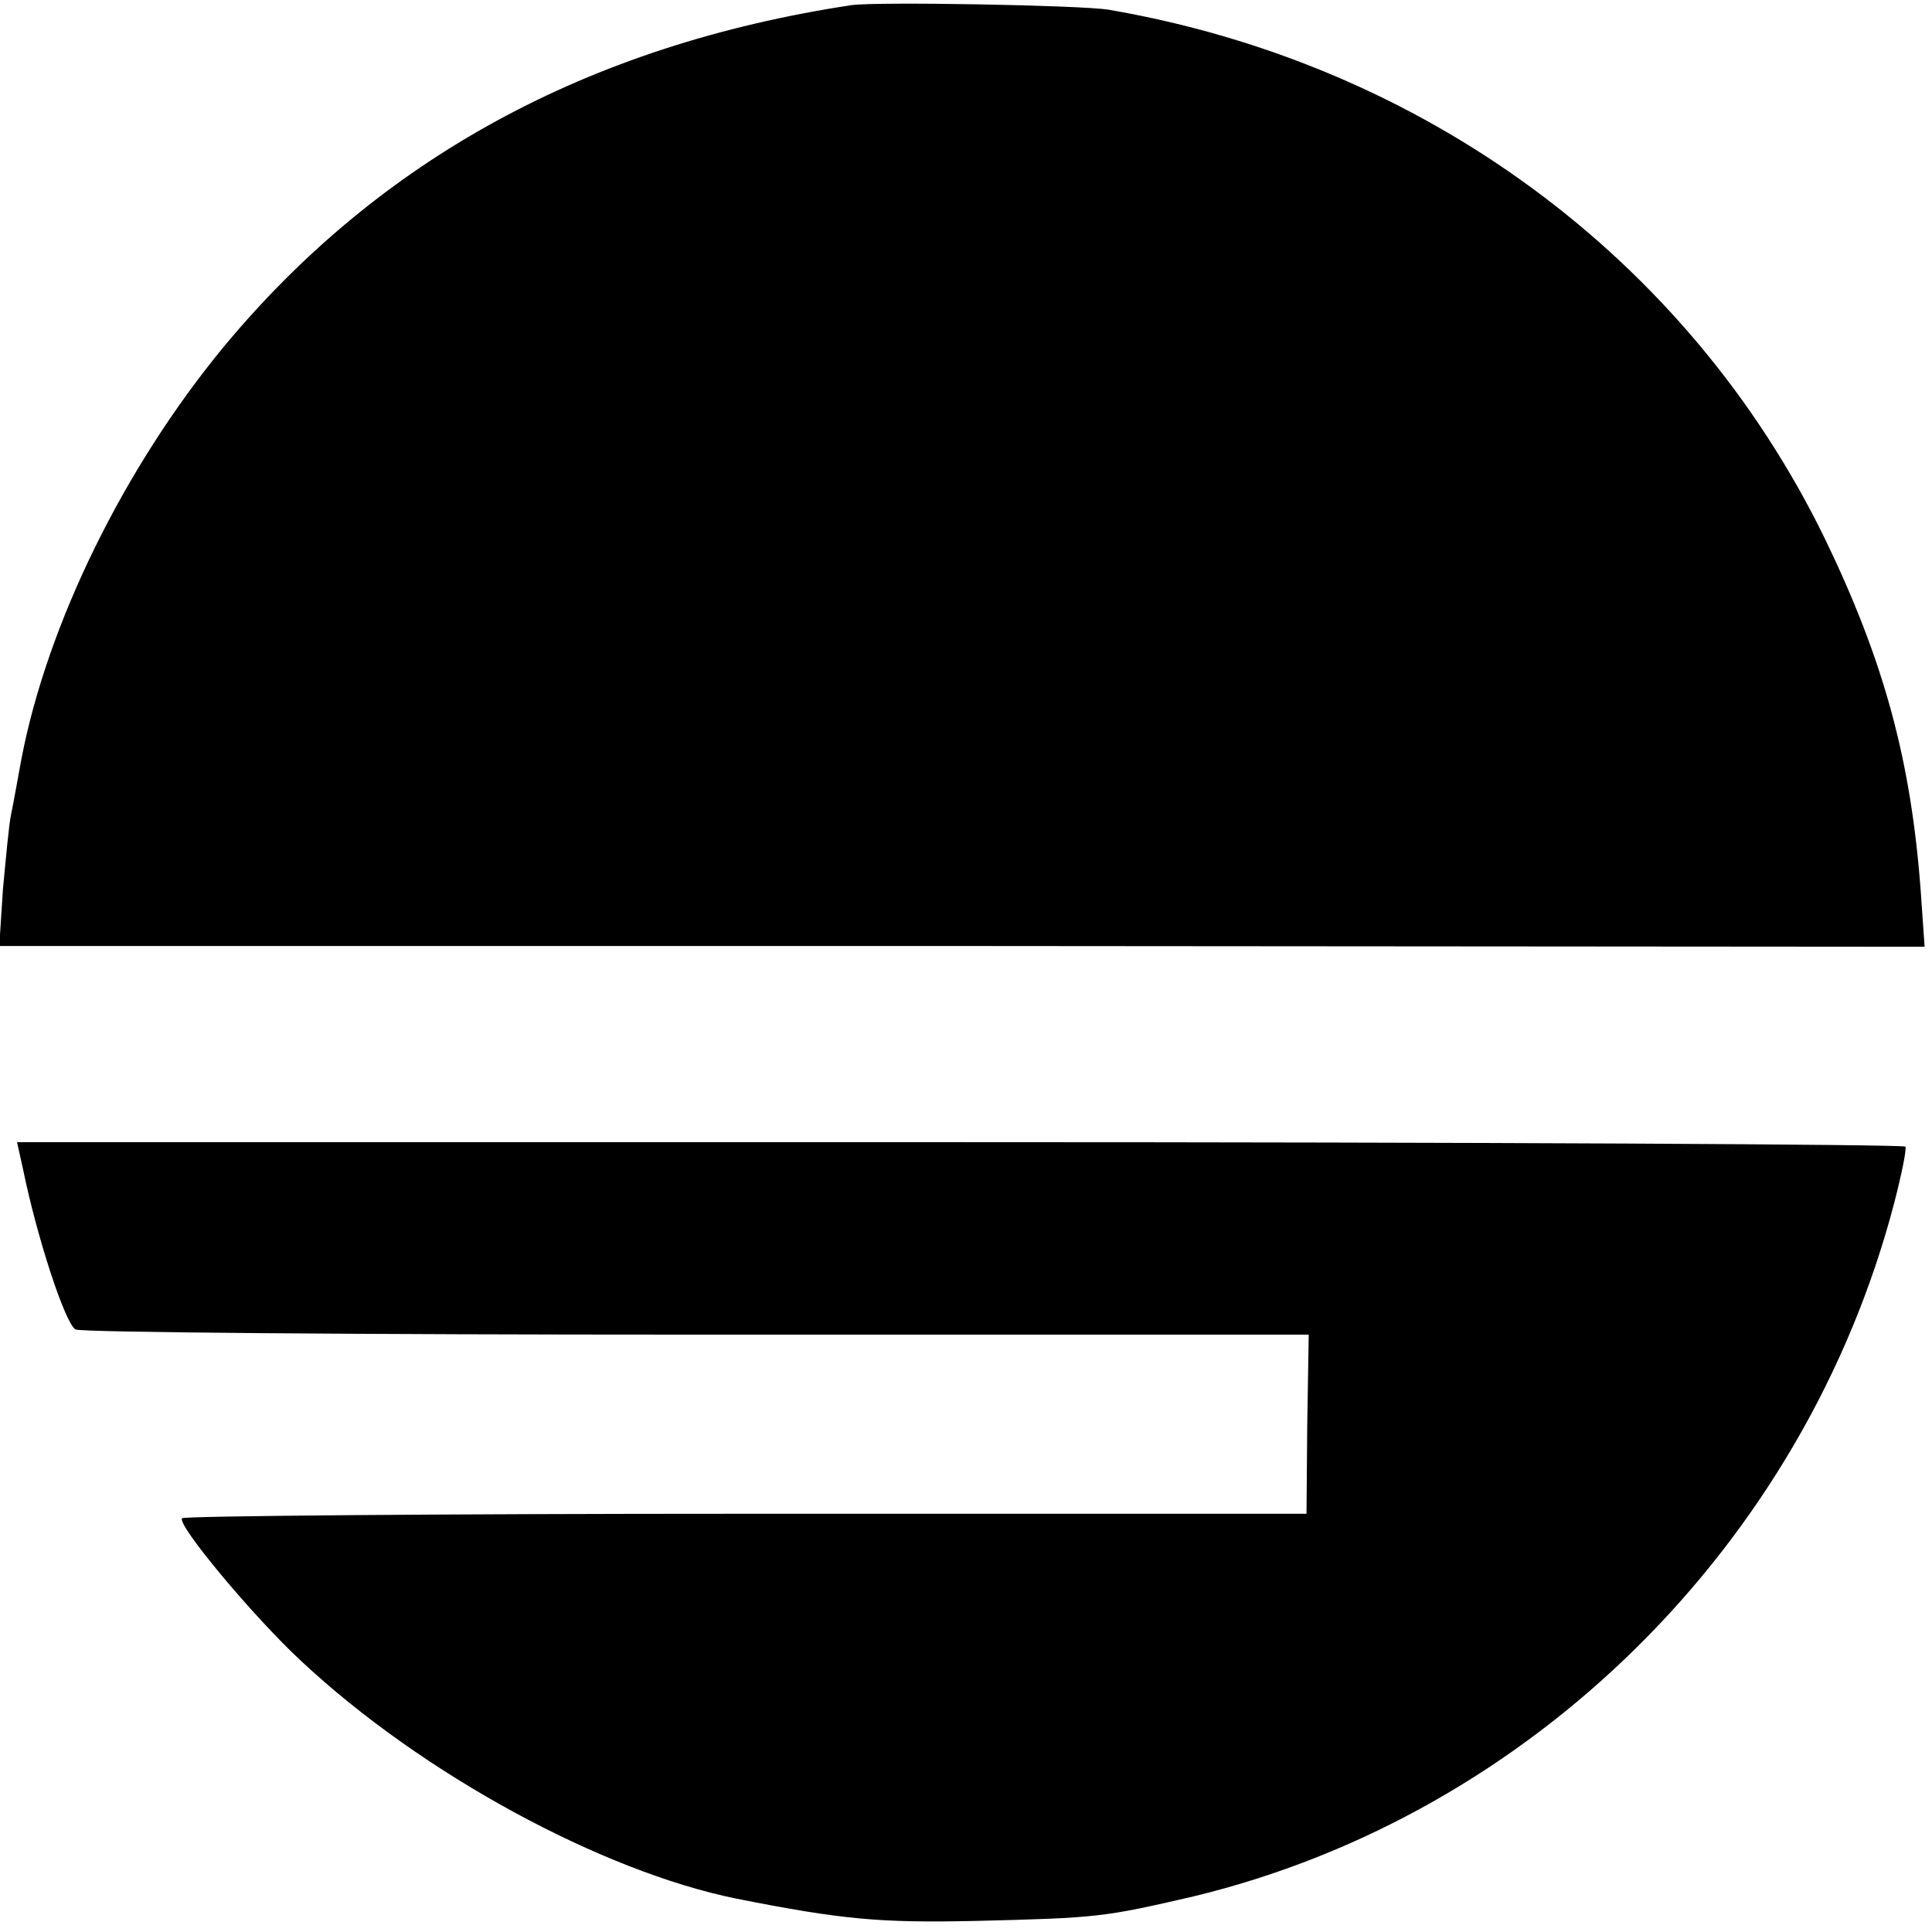
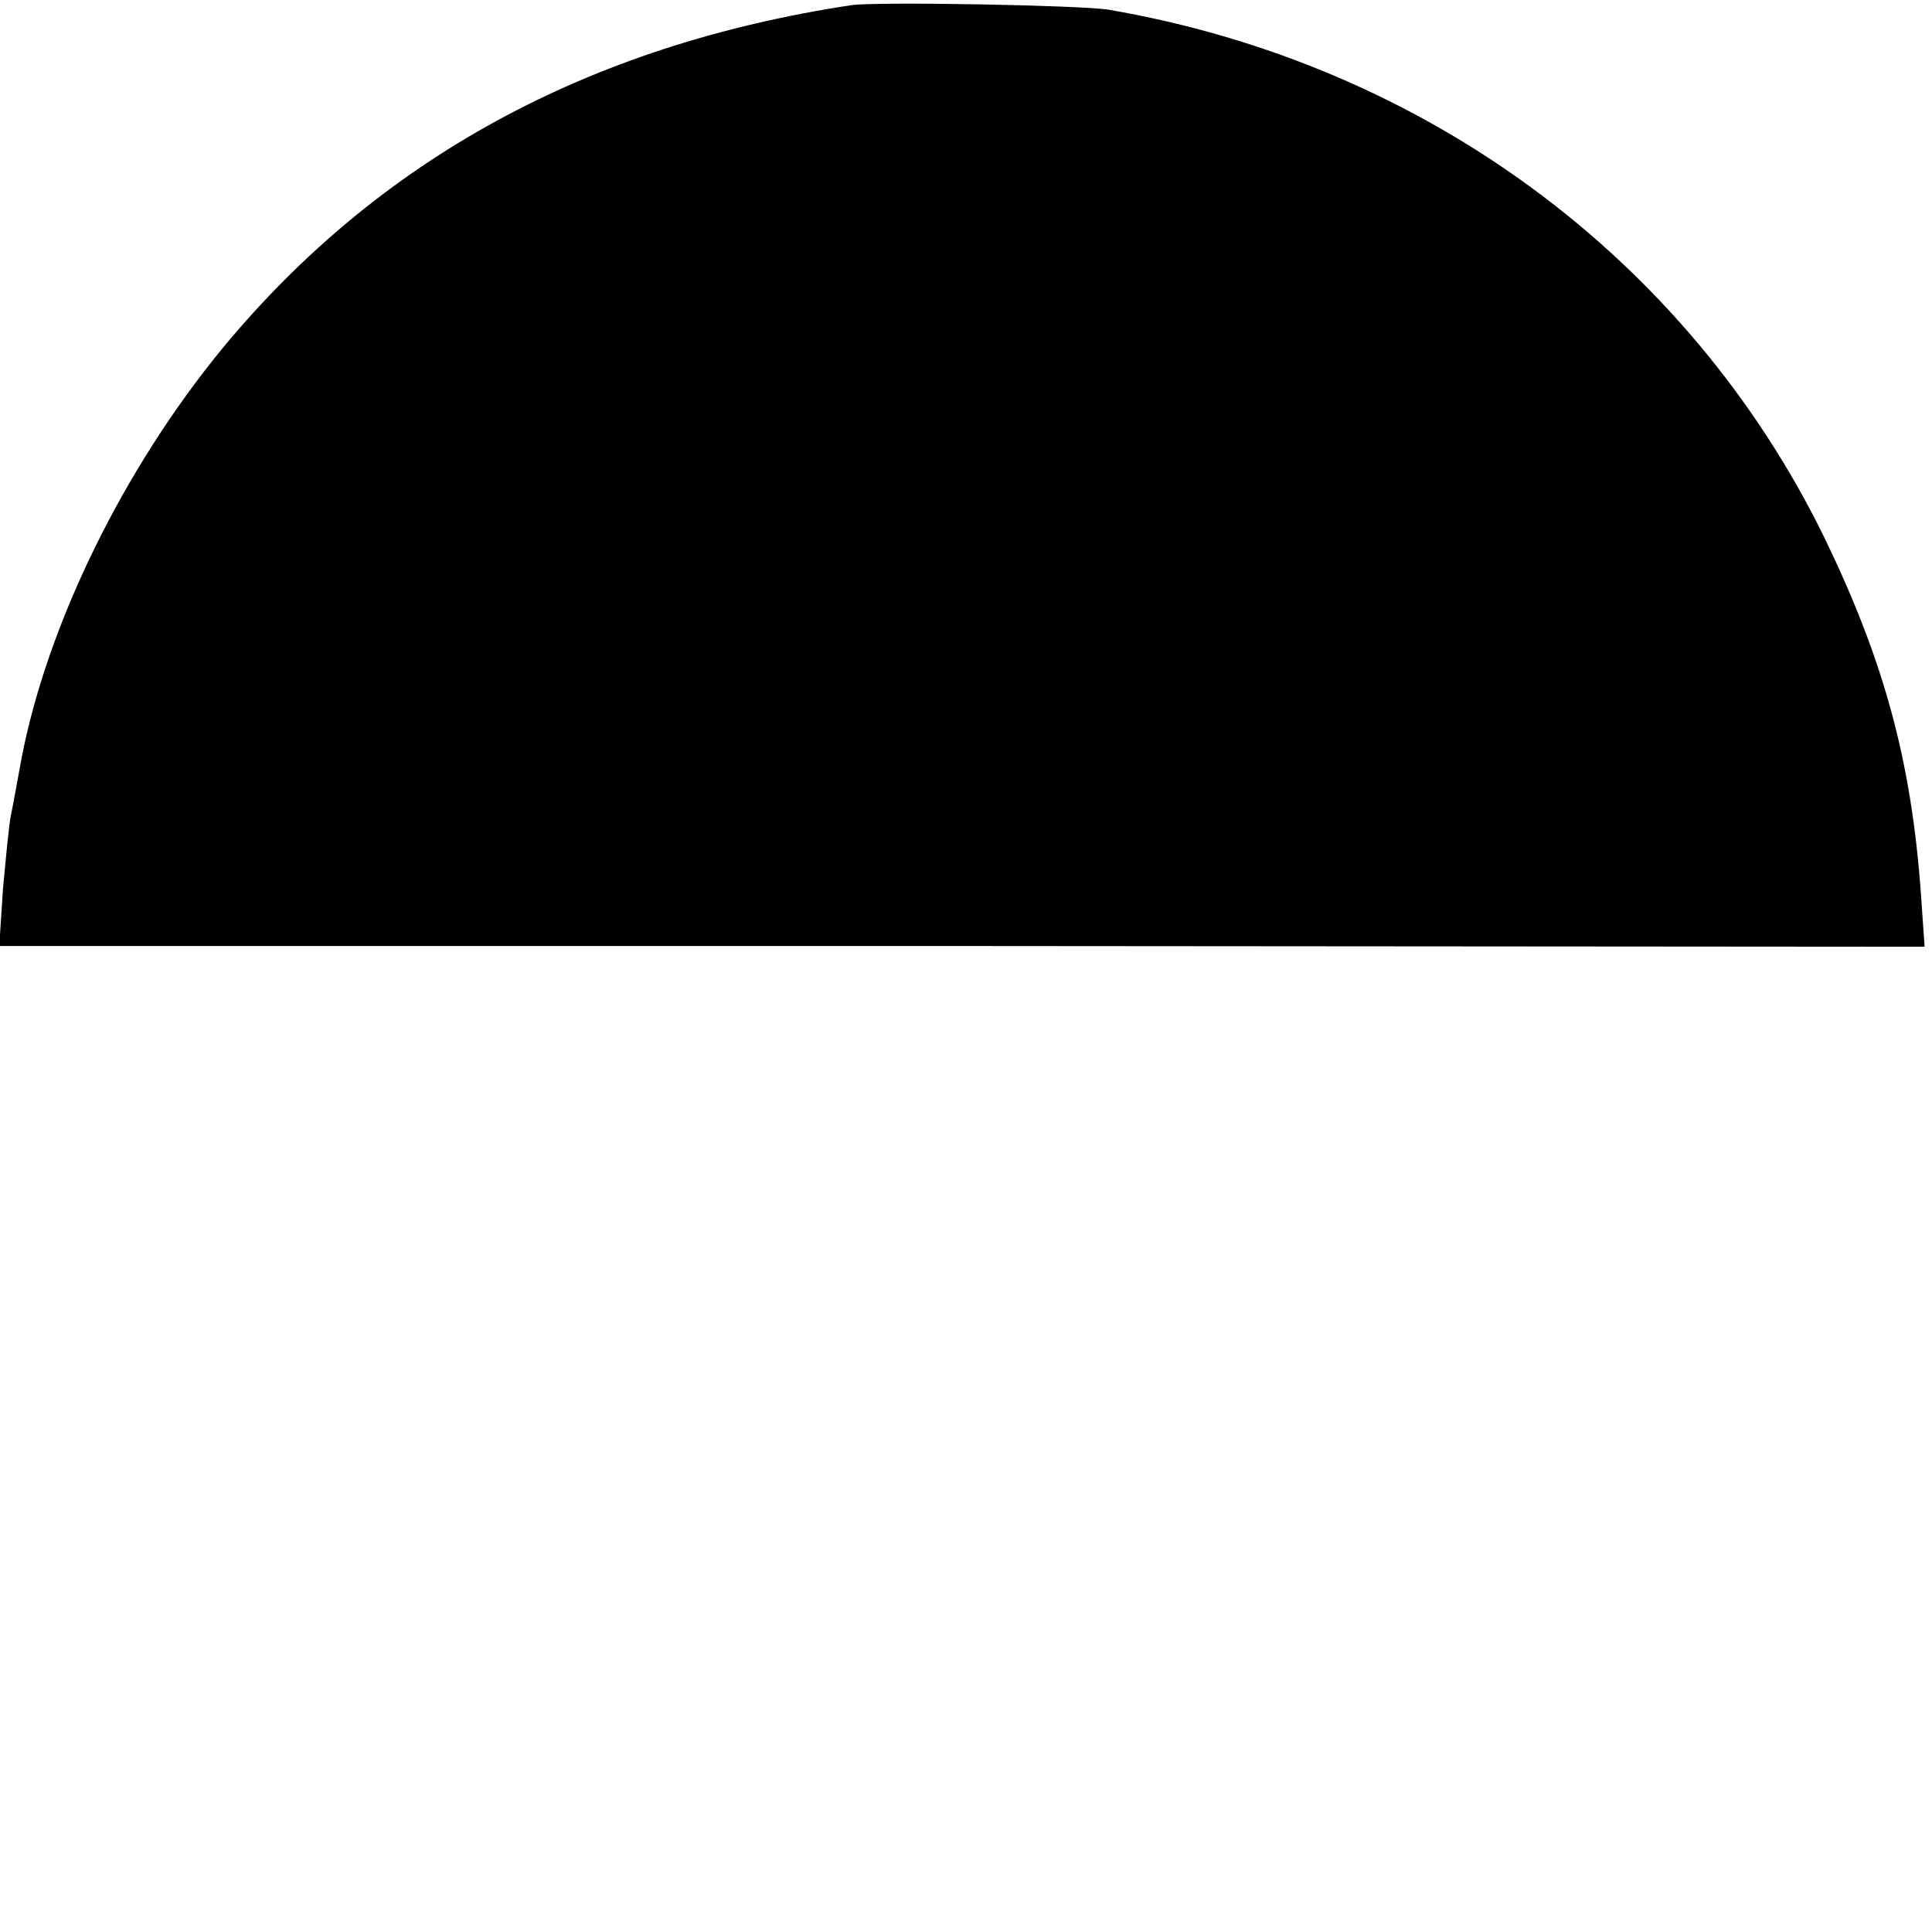
<svg xmlns="http://www.w3.org/2000/svg" version="1.0" width="261pt" height="261pt" viewBox="0 0 261 261" preserveAspectRatio="xMidYMid meet">
  <g transform="translate(0,261) scale(0.1,-0.1)" fill="#000000" stroke="none">
    <path d="M1150 2603 c-356 -54 -638 -208 -849 -463 -134 -163 -237 -373 -272 -555 -5 -27 -11 -61 -14 -75 -3 -14 -7 -59 -11 -101 l-5 -77 1300 0 1301 -1 -5 72 c-13 180 -50 315 -131 482 -185 377 -541 639 -967 712 -39 6 -313 11 -347 6z" />
-     <path d="M31 1031 c19 -93 57 -209 71 -217 6 -4 383 -7 838 -7 l828 0 -2 -121 -1 -121 -757 0 c-416 0 -759 -3 -762 -6 -8 -8 97 -134 162 -194 163 -152 405 -283 587 -320 142 -28 192 -33 325 -30 163 4 171 5 292 33 456 110 826 475 947 937 10 39 17 73 15 76 -2 3 -576 6 -1277 6 l-1274 0 8 -36z" />
  </g>
</svg>